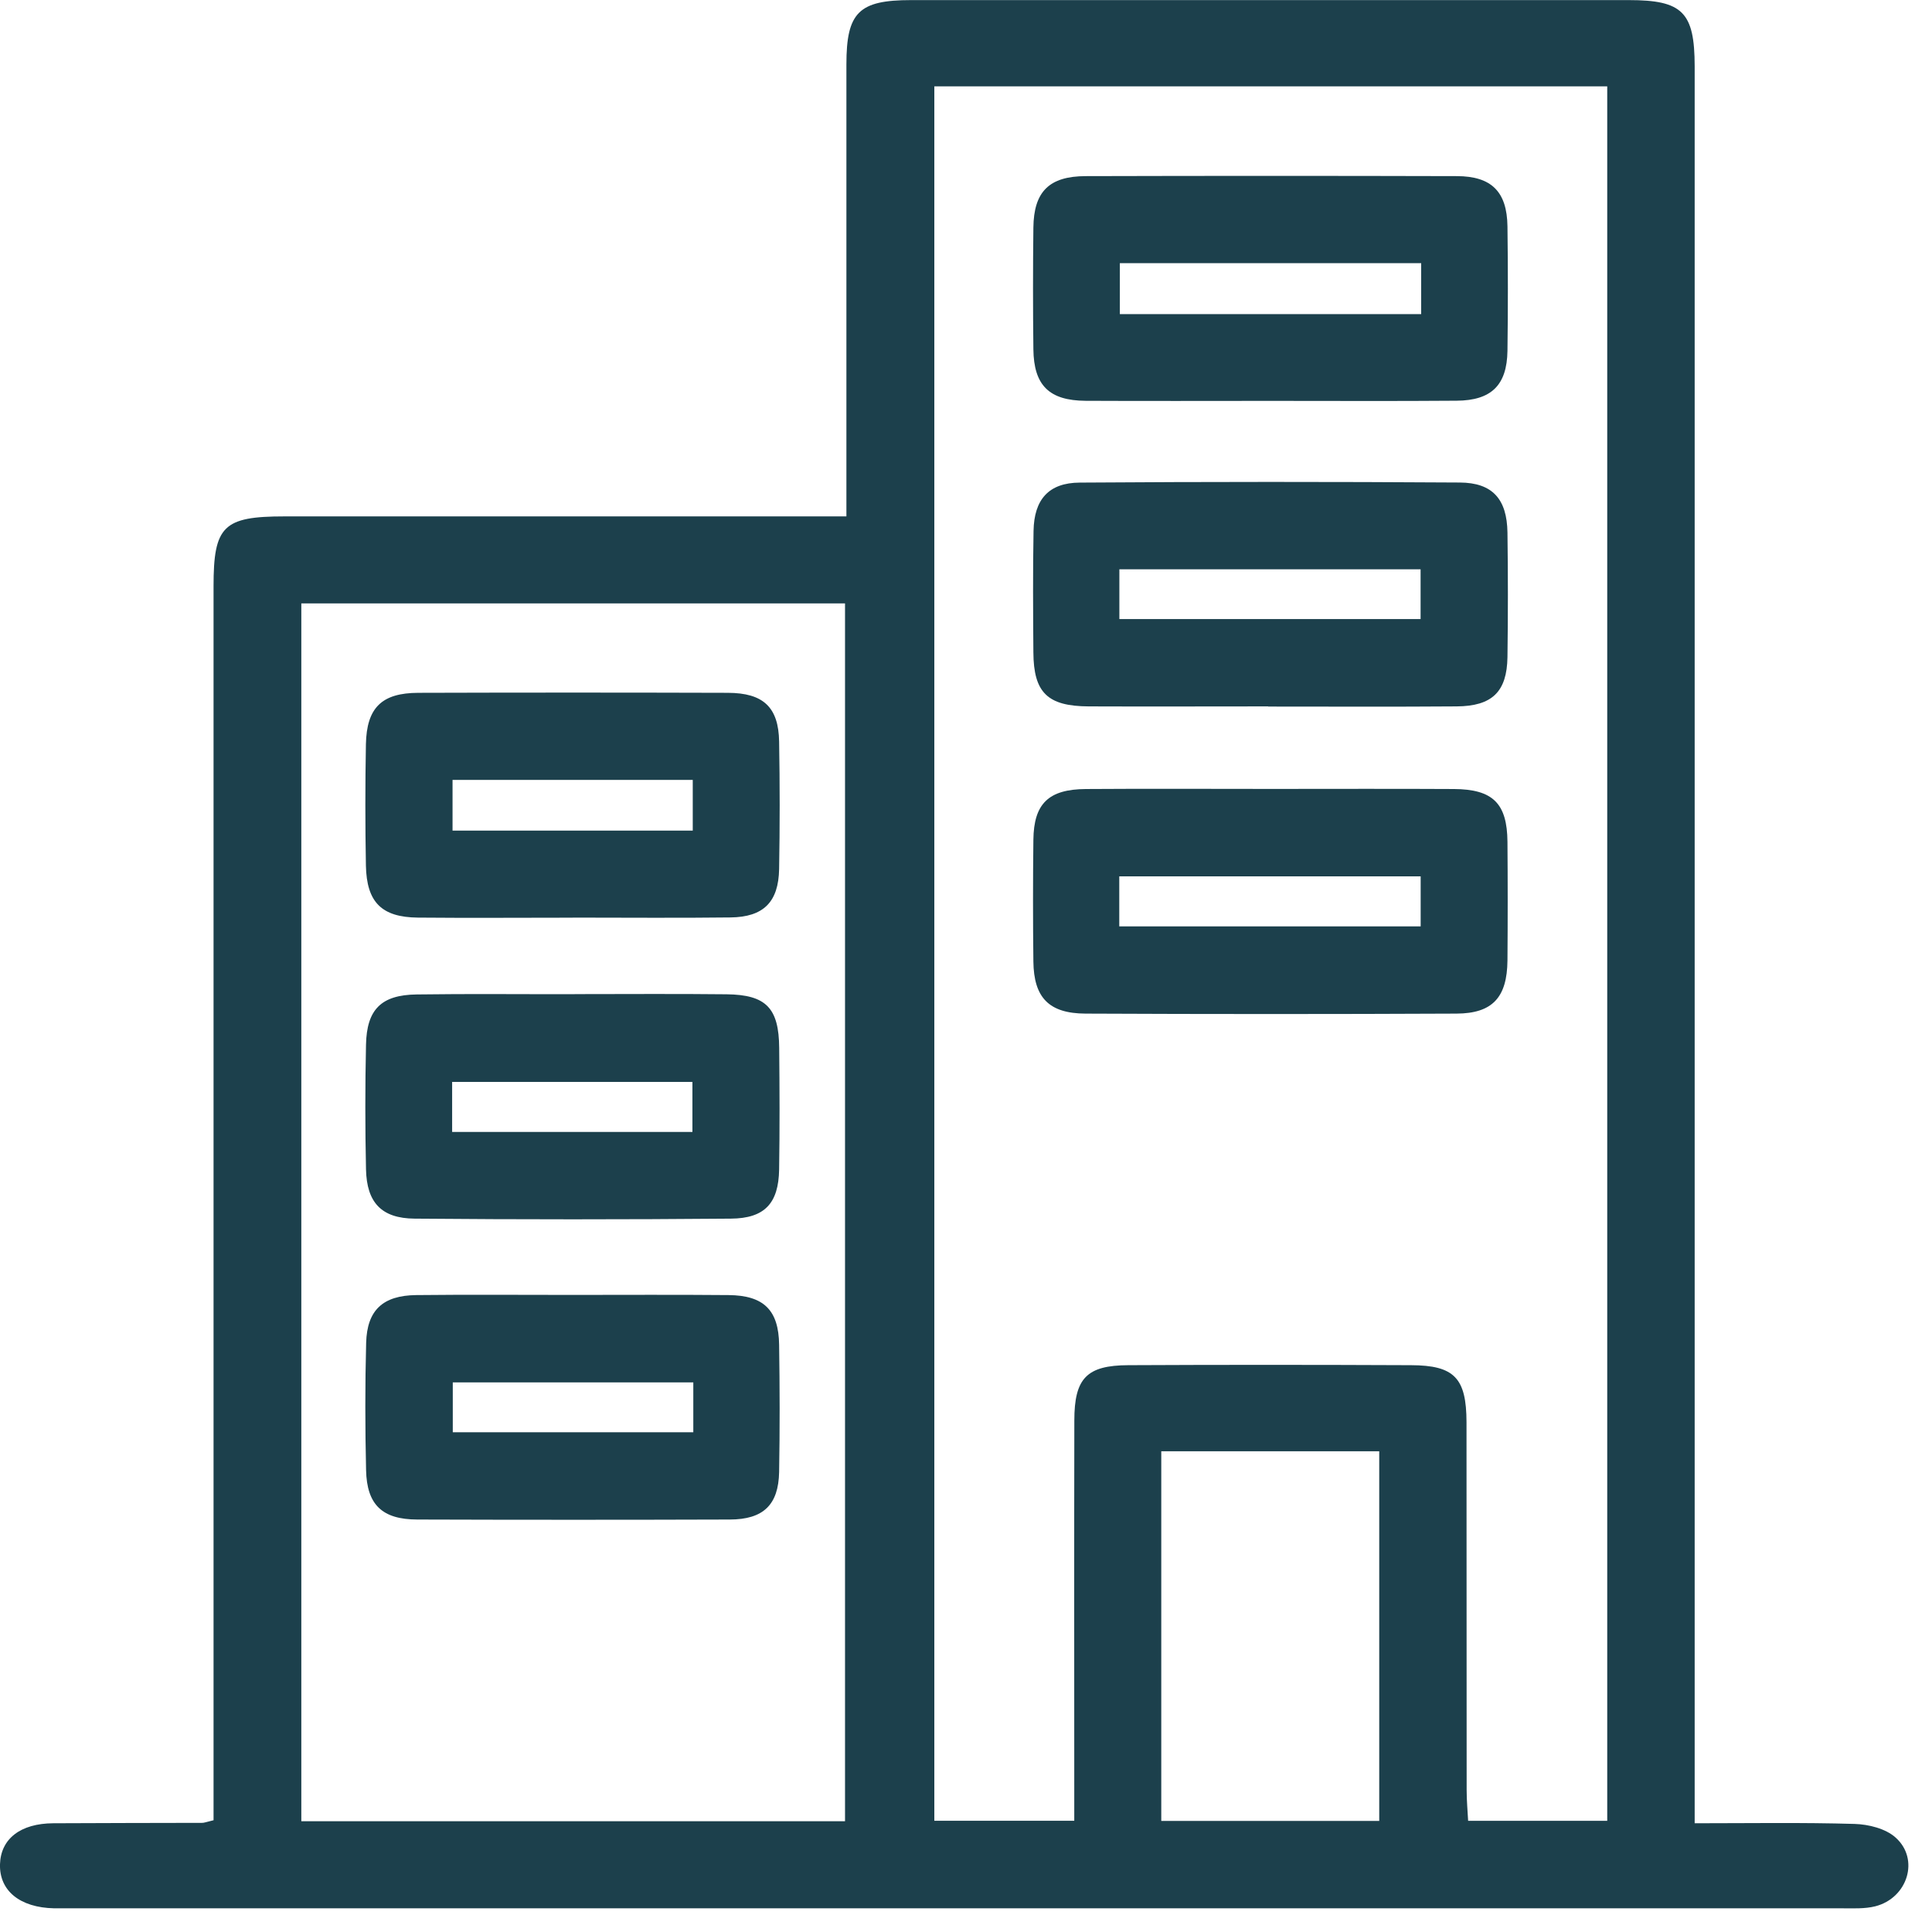
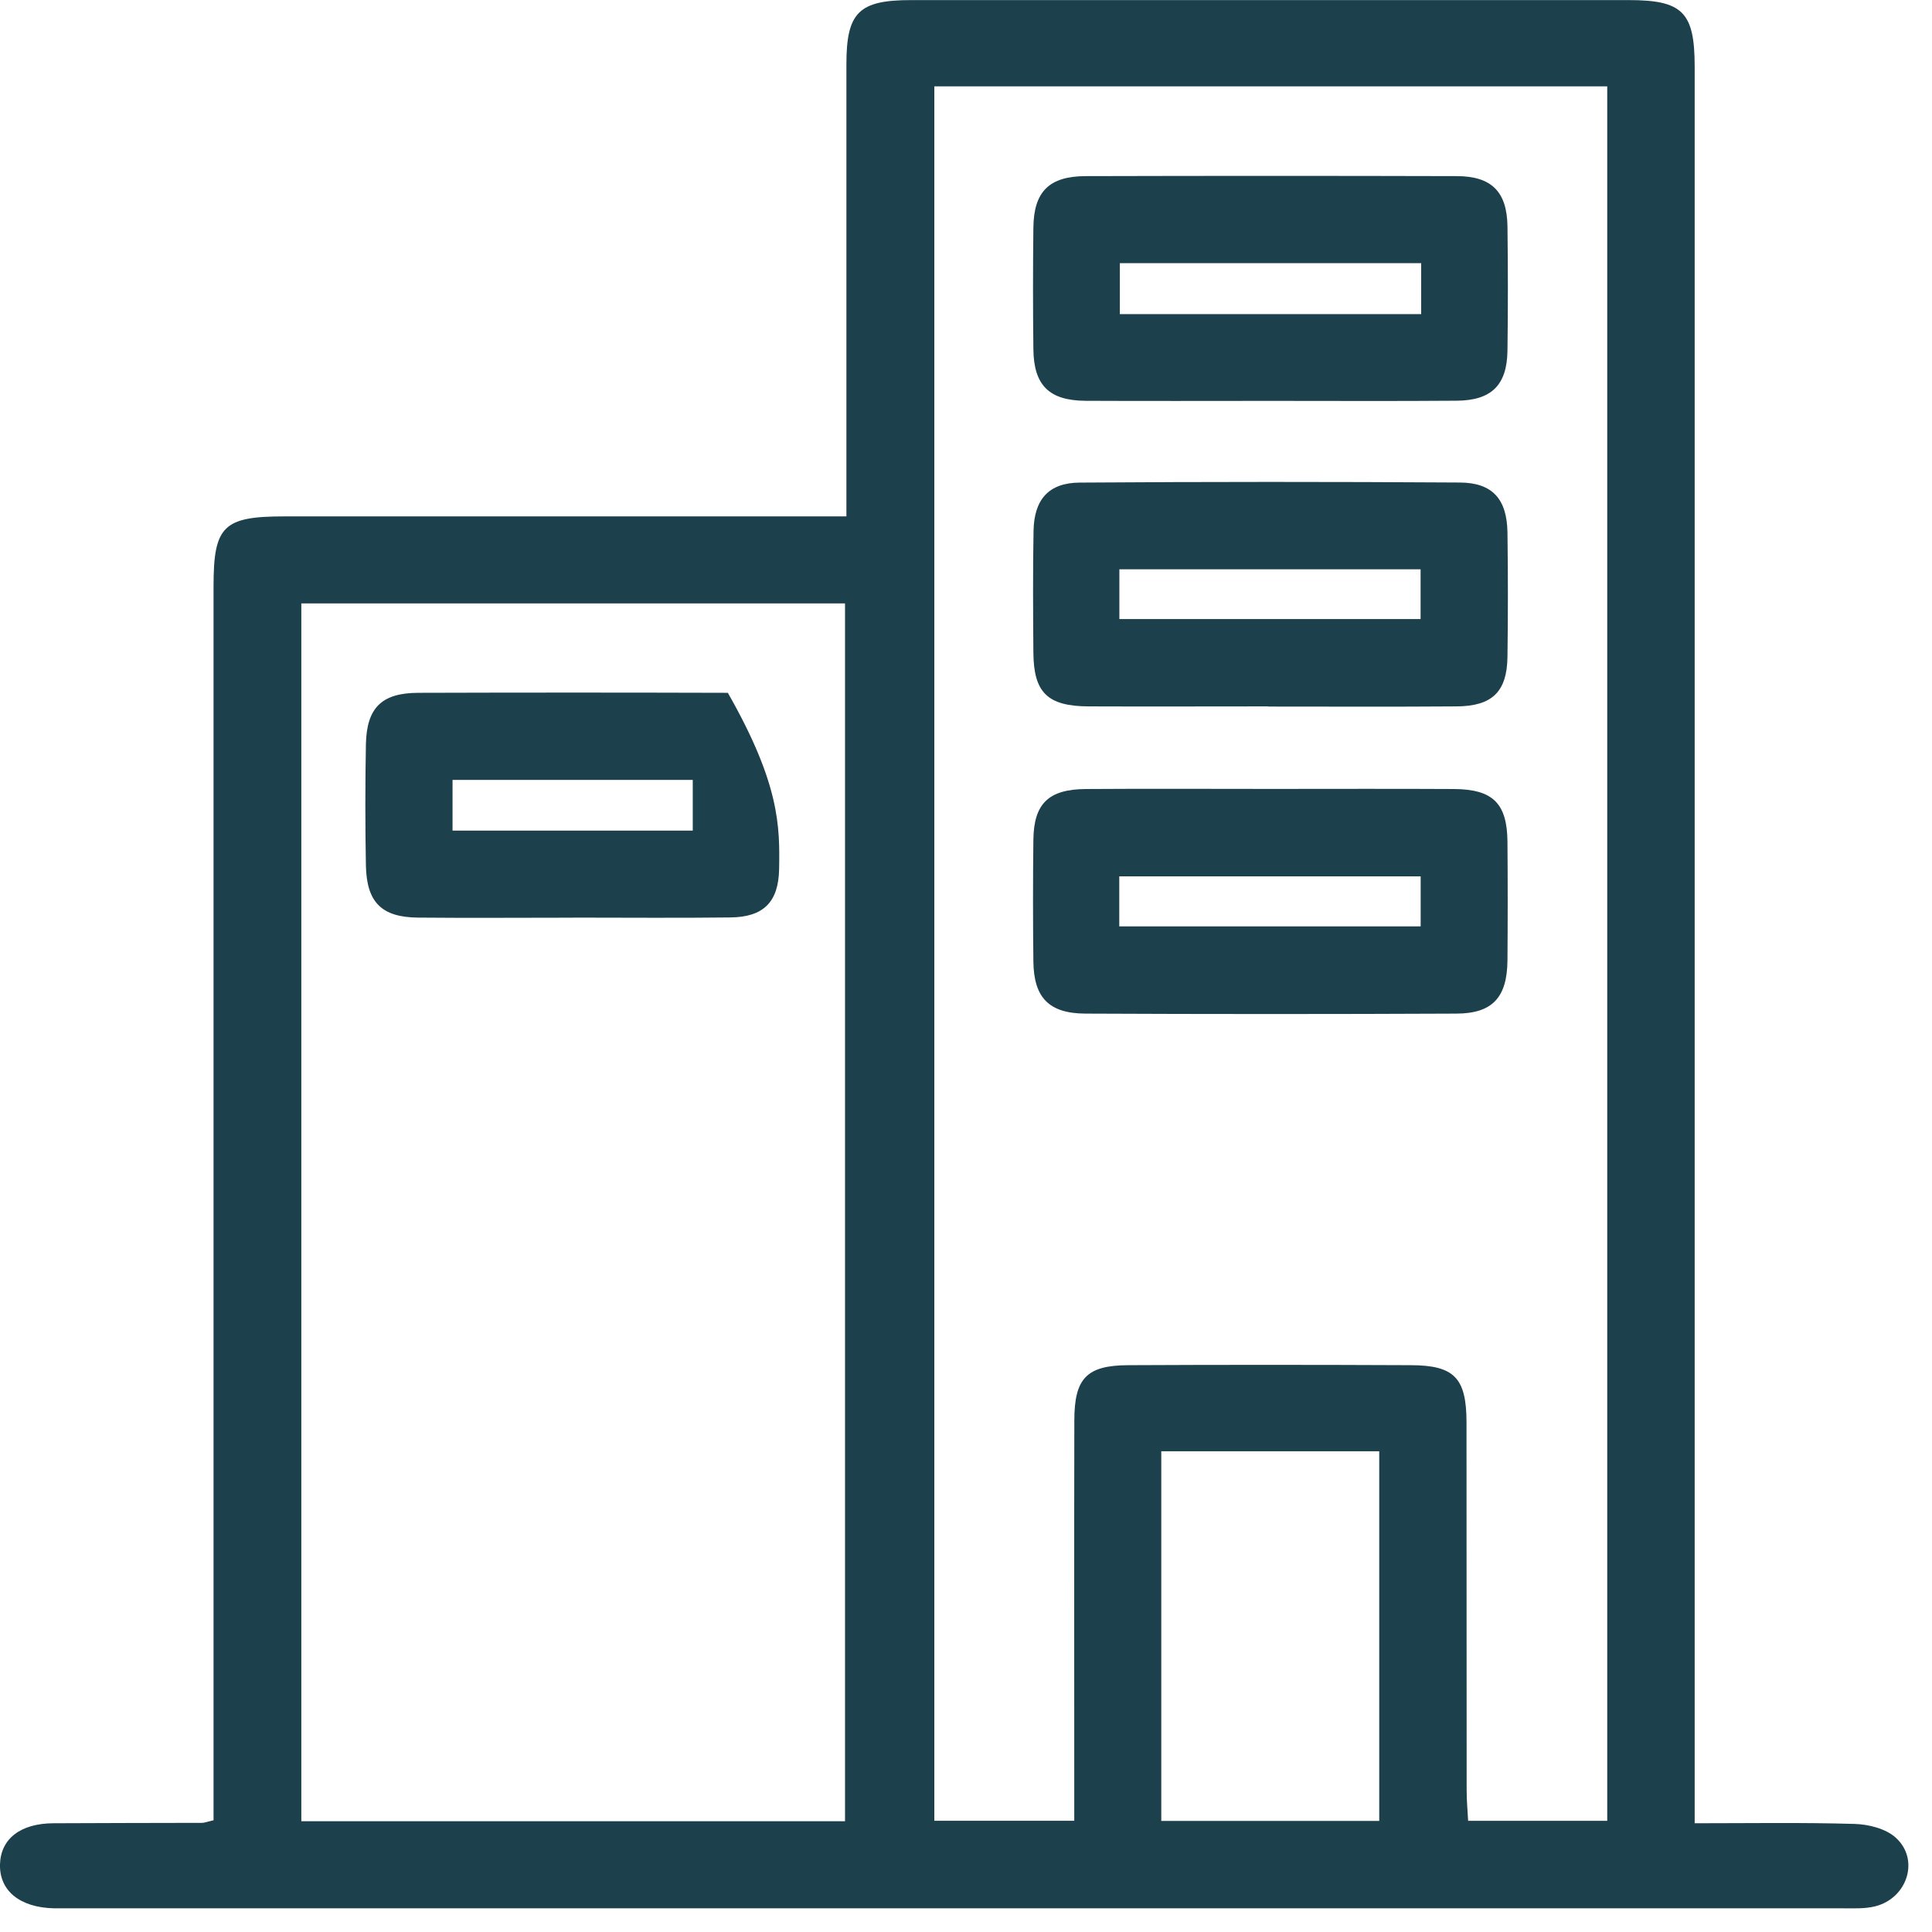
<svg xmlns="http://www.w3.org/2000/svg" fill="none" viewBox="0 0 81 81" height="81" width="81">
  <g clip-path="url(#clip0_5340_16)">
    <path fill="#1C404C" d="M8.953 76.319V74.663C8.953 57.969 8.953 41.274 8.953 24.579C8.953 22.052 9.362 21.65 11.927 21.65C19.279 21.65 26.631 21.65 33.98 21.65H35.486C35.486 21.068 35.486 20.612 35.486 20.159C35.486 14.338 35.486 8.518 35.486 2.701C35.486 0.518 36.004 0.004 38.198 0.004C48.227 0.004 58.254 0.004 68.284 0.004C70.542 0.004 71.047 0.508 71.05 2.779C71.05 26.738 71.05 50.698 71.05 74.653V76.441C73.363 76.441 75.561 76.404 77.755 76.469C78.344 76.486 79.06 76.666 79.475 77.041C80.49 77.947 79.979 79.575 78.624 79.922C78.181 80.034 77.697 80.007 77.23 80.007C52.414 80.01 27.599 80.007 2.78 80.007C2.61 80.007 2.439 80.007 2.269 80.007C0.835 79.976 -0.031 79.271 -6.59e-05 78.161C0.031 77.095 0.855 76.448 2.235 76.441C4.316 76.428 6.398 76.431 8.48 76.424C8.561 76.424 8.64 76.39 8.95 76.315L8.953 76.319ZM39.172 3.621V76.336H45.039C45.039 75.77 45.039 75.307 45.039 74.847C45.039 69.749 45.032 64.654 45.042 59.556C45.042 57.785 45.56 57.243 47.304 57.236C51.256 57.216 55.208 57.219 59.16 57.236C60.976 57.243 61.48 57.775 61.484 59.627C61.49 64.766 61.484 69.906 61.49 75.045C61.49 75.491 61.531 75.937 61.552 76.339H67.384V3.621H39.169H39.172ZM35.425 25.298H12.633V76.356H35.428V25.298H35.425ZM48.687 60.846V76.343H57.825V60.846H48.687Z" />
    <path fill="#1C404C" d="M53.307 33.076C55.855 33.076 58.407 33.066 60.956 33.08C62.591 33.09 63.187 33.682 63.201 35.293C63.214 36.948 63.214 38.607 63.201 40.266C63.187 41.812 62.577 42.489 61.065 42.496C55.879 42.52 50.694 42.52 45.509 42.496C43.976 42.489 43.342 41.825 43.325 40.31C43.305 38.61 43.305 36.911 43.325 35.212C43.342 33.689 43.962 33.09 45.529 33.08C48.122 33.062 50.715 33.076 53.307 33.076ZM46.926 38.839H59.562V36.741H46.926V38.839Z" />
    <path fill="#1C404C" d="M53.167 29.616C50.66 29.616 48.153 29.626 45.649 29.616C43.918 29.609 43.335 29.04 43.325 27.351C43.312 25.652 43.301 23.952 43.332 22.256C43.356 20.938 43.969 20.24 45.27 20.233C50.582 20.196 55.893 20.196 61.201 20.23C62.577 20.237 63.18 20.928 63.201 22.324C63.225 24.065 63.225 25.808 63.201 27.549C63.18 29 62.56 29.606 61.072 29.616C58.438 29.636 55.804 29.623 53.167 29.623V29.616ZM46.93 25.955H59.559V23.867H46.93V25.955Z" />
    <path fill="#1C404C" d="M53.294 16.807C50.701 16.807 48.108 16.817 45.516 16.804C43.986 16.794 43.342 16.157 43.325 14.641C43.305 12.942 43.305 11.242 43.325 9.543C43.342 8.031 43.989 7.387 45.522 7.384C50.708 7.37 55.893 7.37 61.078 7.384C62.536 7.387 63.18 8.041 63.201 9.485C63.224 11.225 63.224 12.969 63.201 14.709C63.18 16.146 62.529 16.79 61.071 16.8C58.479 16.821 55.886 16.807 53.294 16.807ZM59.583 11.034H46.95V13.17H59.583V11.034Z" />
-     <path fill="#1C404C" d="M24.012 38.474C21.848 38.474 19.685 38.491 17.525 38.471C16.002 38.457 15.372 37.831 15.341 36.291C15.31 34.595 15.31 32.899 15.341 31.203C15.372 29.671 16.005 29.051 17.538 29.047C21.865 29.034 26.189 29.034 30.515 29.047C32.004 29.051 32.641 29.65 32.665 31.091C32.696 32.872 32.696 34.653 32.665 36.431C32.641 37.817 32.014 38.447 30.628 38.464C28.424 38.491 26.219 38.471 24.012 38.471V38.474ZM29.044 32.698H18.973V34.823H29.044V32.698Z" />
-     <path fill="#1C404C" d="M23.933 54.29C26.137 54.29 28.345 54.277 30.549 54.297C32.018 54.311 32.645 54.924 32.665 56.378C32.692 58.159 32.696 59.94 32.665 61.718C32.638 63.094 32.001 63.704 30.597 63.707C26.229 63.721 21.862 63.721 17.494 63.707C16.029 63.704 15.379 63.091 15.348 61.636C15.307 59.855 15.304 58.074 15.351 56.296C15.389 54.927 16.053 54.314 17.447 54.297C19.61 54.273 21.773 54.29 23.933 54.29ZM29.067 57.958H18.983V60.049H29.067V57.958Z" />
-     <path fill="#1C404C" d="M24.09 41.679C26.216 41.679 28.338 41.662 30.464 41.686C32.12 41.706 32.655 42.261 32.668 43.937C32.685 45.636 32.692 47.336 32.665 49.035C32.641 50.445 32.065 51.082 30.641 51.092C26.223 51.13 21.804 51.13 17.385 51.092C15.992 51.082 15.375 50.415 15.345 49.025C15.307 47.285 15.307 45.541 15.345 43.801C15.375 42.323 15.982 41.713 17.464 41.693C19.671 41.662 21.882 41.686 24.093 41.682L24.09 41.679ZM18.956 47.458H29.03V45.361H18.956V47.458Z" />
+     <path fill="#1C404C" d="M24.012 38.474C21.848 38.474 19.685 38.491 17.525 38.471C16.002 38.457 15.372 37.831 15.341 36.291C15.31 34.595 15.31 32.899 15.341 31.203C15.372 29.671 16.005 29.051 17.538 29.047C21.865 29.034 26.189 29.034 30.515 29.047C32.696 32.872 32.696 34.653 32.665 36.431C32.641 37.817 32.014 38.447 30.628 38.464C28.424 38.491 26.219 38.471 24.012 38.471V38.474ZM29.044 32.698H18.973V34.823H29.044V32.698Z" />
  </g>
  <defs>
    <clipPath id="clip0_5340_16">
      <rect fill="white" height="80.01" width="80.01" />
    </clipPath>
  </defs>
</svg>